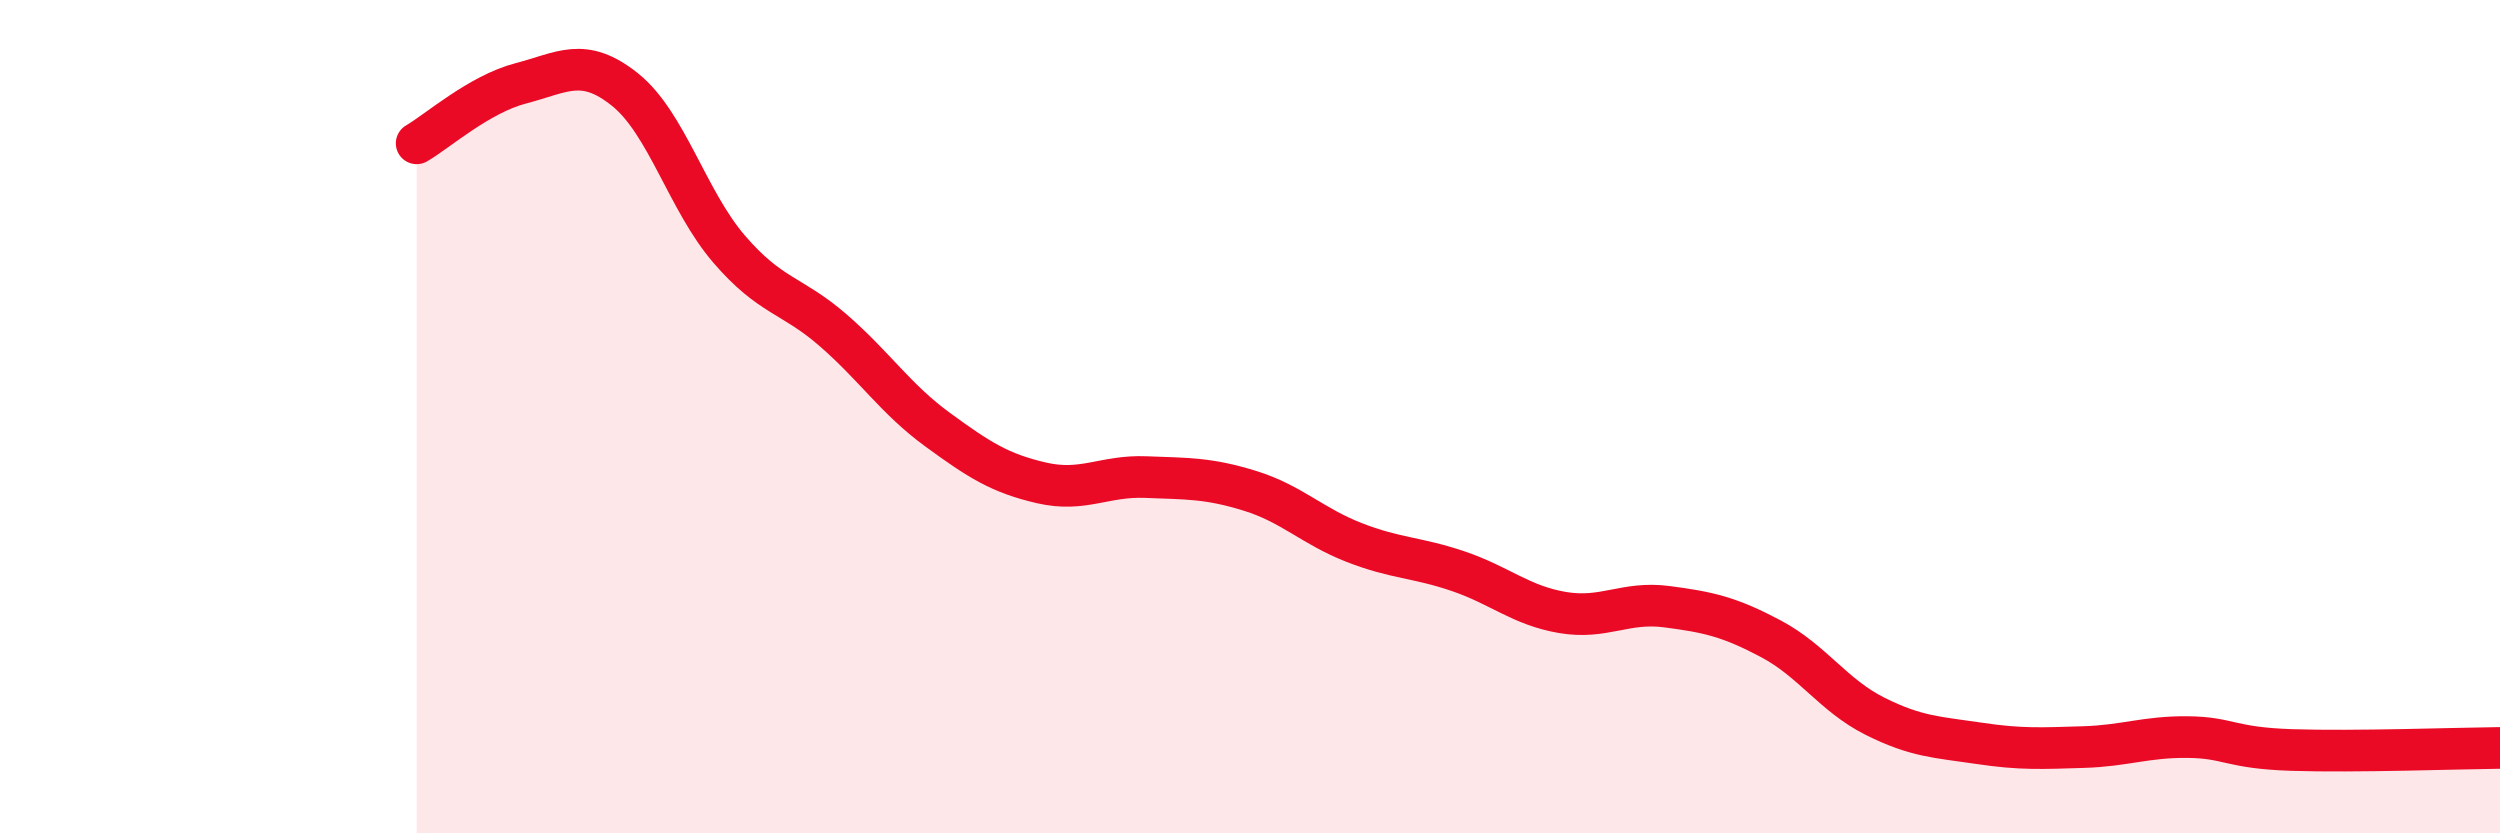
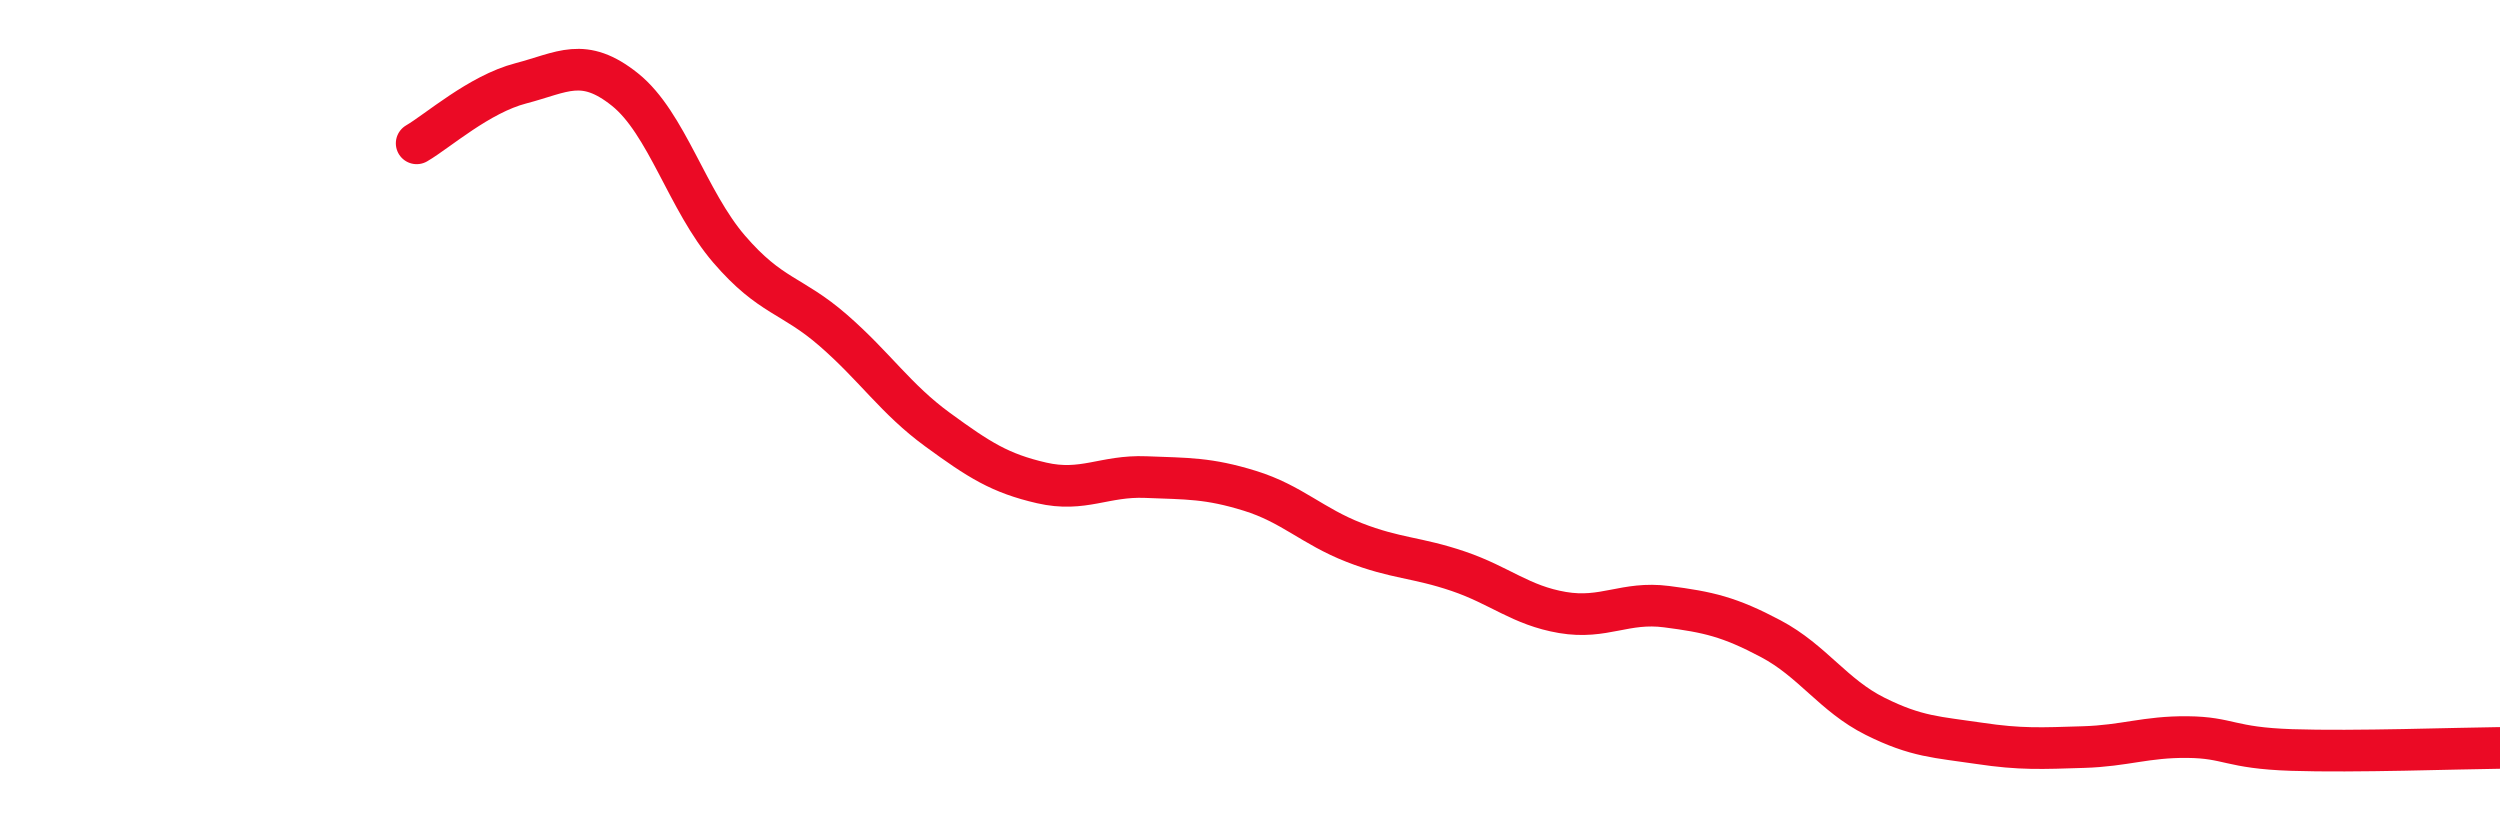
<svg xmlns="http://www.w3.org/2000/svg" width="60" height="20" viewBox="0 0 60 20">
-   <path d="M 10,3.44 C 10.5,3.15 11.5,2.26 12.5,2 C 13.5,1.74 14,1.35 15,2.15 C 16,2.95 16.5,4.82 17.5,5.98 C 18.5,7.14 19,7.06 20,7.93 C 21,8.8 21.5,9.58 22.5,10.31 C 23.5,11.04 24,11.36 25,11.59 C 26,11.82 26.5,11.41 27.5,11.45 C 28.5,11.49 29,11.47 30,11.78 C 31,12.09 31.5,12.63 32.5,13.02 C 33.5,13.41 34,13.37 35,13.71 C 36,14.05 36.5,14.53 37.5,14.7 C 38.5,14.87 39,14.43 40,14.56 C 41,14.69 41.5,14.8 42.5,15.33 C 43.5,15.86 44,16.69 45,17.19 C 46,17.69 46.5,17.69 47.5,17.84 C 48.5,17.99 49,17.96 50,17.93 C 51,17.9 51.5,17.68 52.5,17.69 C 53.5,17.7 53.5,17.95 55,18 C 56.5,18.05 59,17.96 60,17.95L60 20L10 20Z" fill="#EB0A25" opacity="0.1" stroke-linecap="round" stroke-linejoin="round" />
  <path d="M 10,3.44 C 10.5,3.15 11.5,2.26 12.5,2 C 13.5,1.74 14,1.35 15,2.15 C 16,2.95 16.5,4.82 17.5,5.98 C 18.5,7.14 19,7.06 20,7.93 C 21,8.8 21.5,9.58 22.5,10.31 C 23.5,11.04 24,11.36 25,11.59 C 26,11.82 26.5,11.41 27.5,11.45 C 28.5,11.49 29,11.47 30,11.78 C 31,12.09 31.5,12.63 32.5,13.02 C 33.5,13.41 34,13.37 35,13.71 C 36,14.05 36.5,14.53 37.5,14.7 C 38.5,14.87 39,14.43 40,14.56 C 41,14.69 41.5,14.8 42.5,15.33 C 43.5,15.86 44,16.69 45,17.19 C 46,17.69 46.5,17.69 47.5,17.84 C 48.5,17.99 49,17.96 50,17.93 C 51,17.9 51.5,17.68 52.5,17.69 C 53.5,17.7 53.5,17.95 55,18 C 56.5,18.05 59,17.96 60,17.95" stroke="#EB0A25" stroke-width="1" fill="none" stroke-linecap="round" stroke-linejoin="round" />
</svg>